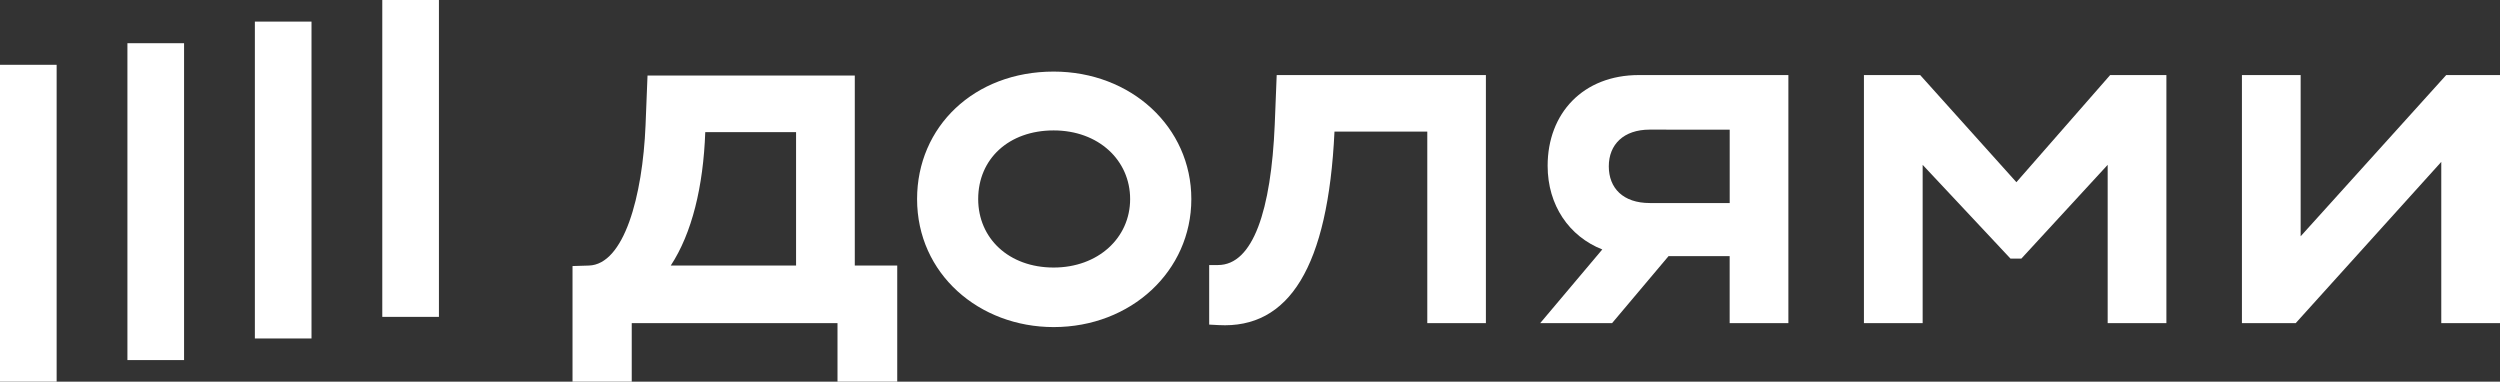
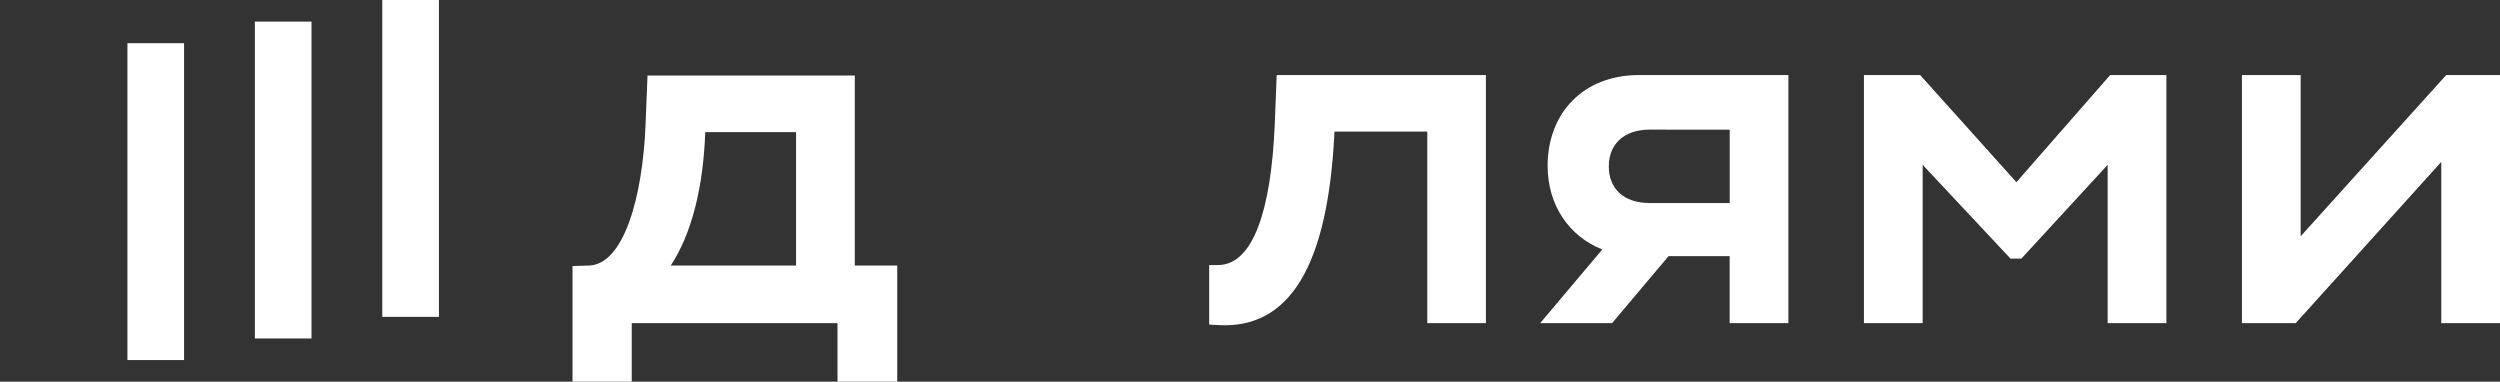
<svg xmlns="http://www.w3.org/2000/svg" width="131" height="20" viewBox="0 0 131 20" fill="none">
  <rect x="0" y="0" width="131" height="20" fill="#333333" stroke="none" />
  <path d="M23 0H20.032V16.604H23V0Z" fill="#FFFFFF" />
-   <path d="M2.968 3.396H0V20H2.968V3.396Z" fill="#FFFFFF" />
  <path d="M9.645 2.264H6.677V18.868H9.645V2.264Z" fill="#FFFFFF" />
  <path d="M16.323 1.132H13.355V17.736H16.323V1.132Z" fill="#FFFFFF" />
  <path d="M105.659 9.547L100.617 3.933H97.67V16.931H100.747V8.638L105.35 13.551H105.919L110.442 8.638V16.931H113.519V3.933H110.572L105.659 9.547Z" fill="#FFFFFF" />
  <path d="M128.181 3.933L120.554 12.381V3.933H117.477V16.931H120.296L127.923 8.483V16.931H131V3.933H128.181Z" fill="#FFFFFF" />
  <path d="M81.096 8.689C81.096 10.758 82.225 12.389 83.96 13.072L80.707 16.931H84.474L87.432 13.421H90.634V16.931H93.711V3.933H85.877C82.956 3.933 81.096 5.934 81.096 8.689ZM90.636 6.796V10.639H86.448C85.05 10.639 84.301 9.859 84.301 8.716C84.301 7.572 85.076 6.792 86.448 6.792L90.636 6.796Z" fill="#FFFFFF" />
  <path d="M66.796 6.533C66.607 11.003 65.666 13.888 63.822 13.888H63.361V17.009L63.852 17.035C67.549 17.241 69.592 13.992 69.927 6.896H74.79V16.931H77.861V3.933H66.899L66.796 6.533Z" fill="#FFFFFF" />
-   <path d="M55.211 3.751C51.049 3.751 48.055 6.637 48.055 10.431C48.055 14.356 51.313 17.139 55.211 17.139C59.271 17.139 62.426 14.201 62.426 10.431C62.426 6.661 59.271 3.751 55.211 3.751ZM55.211 14.019C52.859 14.019 51.257 12.485 51.257 10.431C51.257 8.326 52.861 6.834 55.211 6.834C57.561 6.834 59.219 8.394 59.219 10.431C59.219 12.468 57.539 14.019 55.211 14.019Z" fill="#FFFFFF" />
  <path d="M44.791 3.958H33.93L33.827 6.557C33.672 10.302 32.697 13.864 30.853 13.915L30 13.941V20H33.103V16.933H43.885V20H47.015V13.915H44.791V3.958ZM41.714 13.915H35.147C36.258 12.226 36.853 9.782 36.956 6.923H41.714V13.915Z" fill="#FFFFFF" />
</svg>